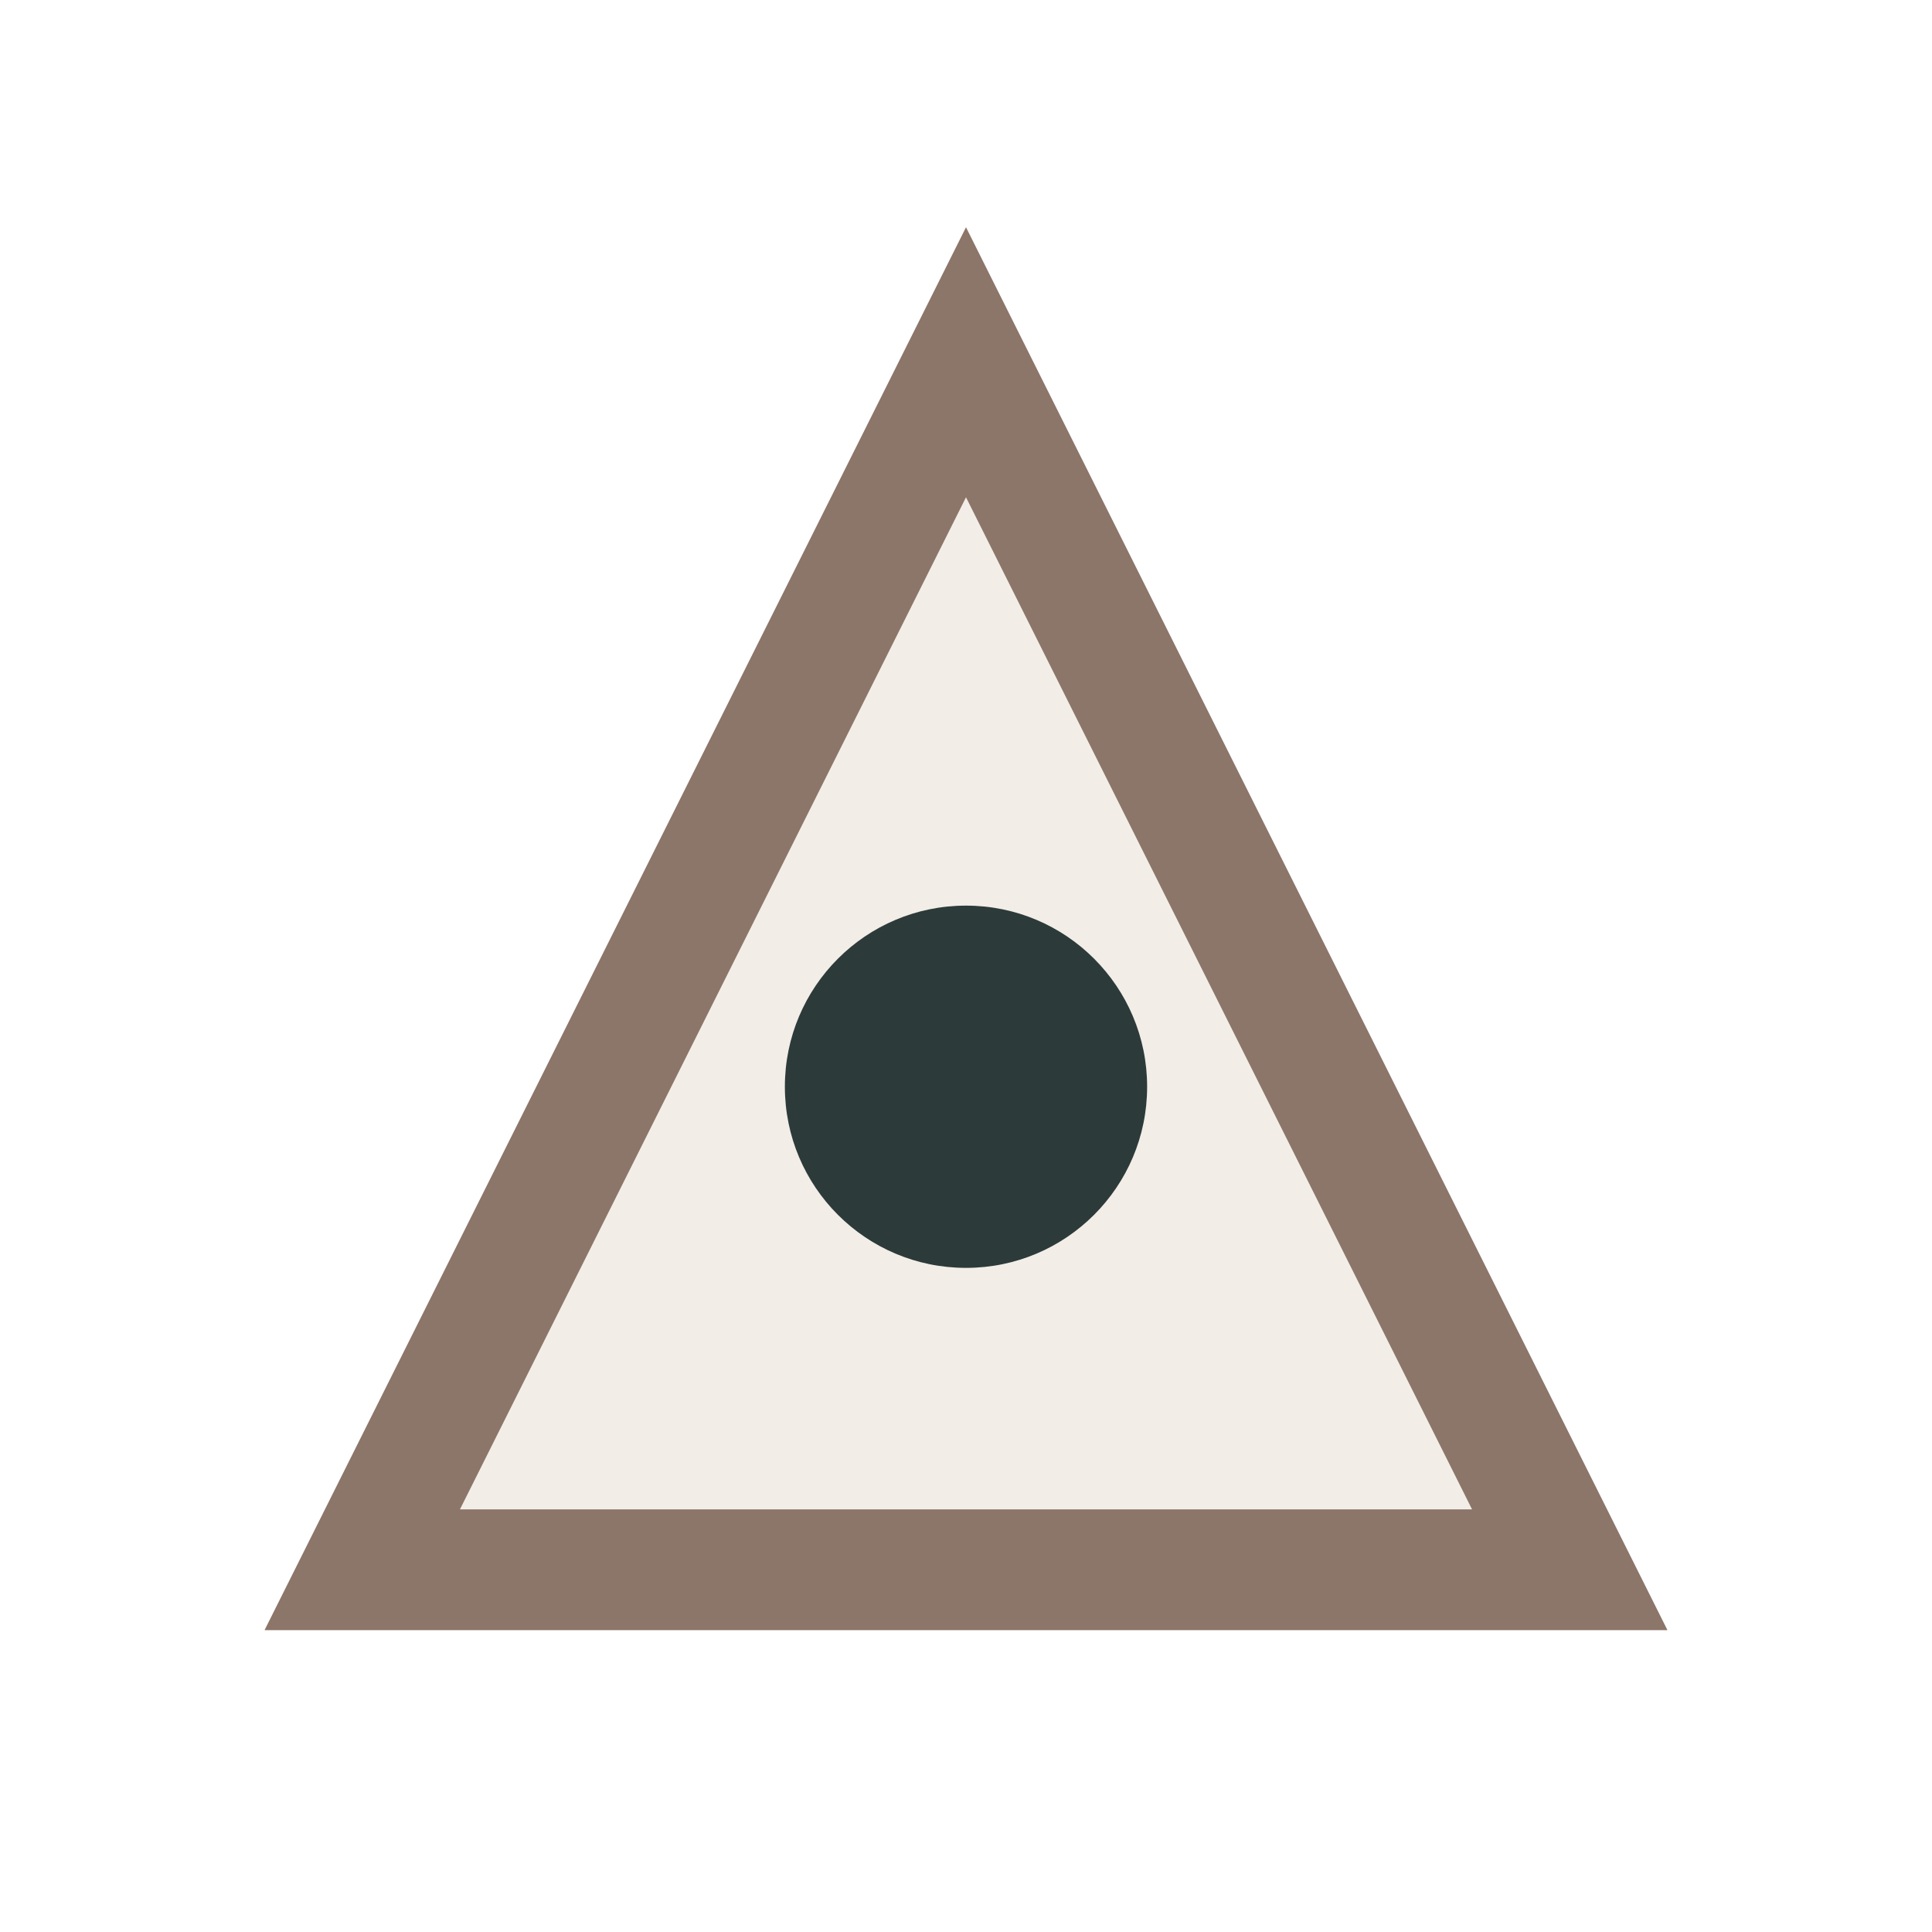
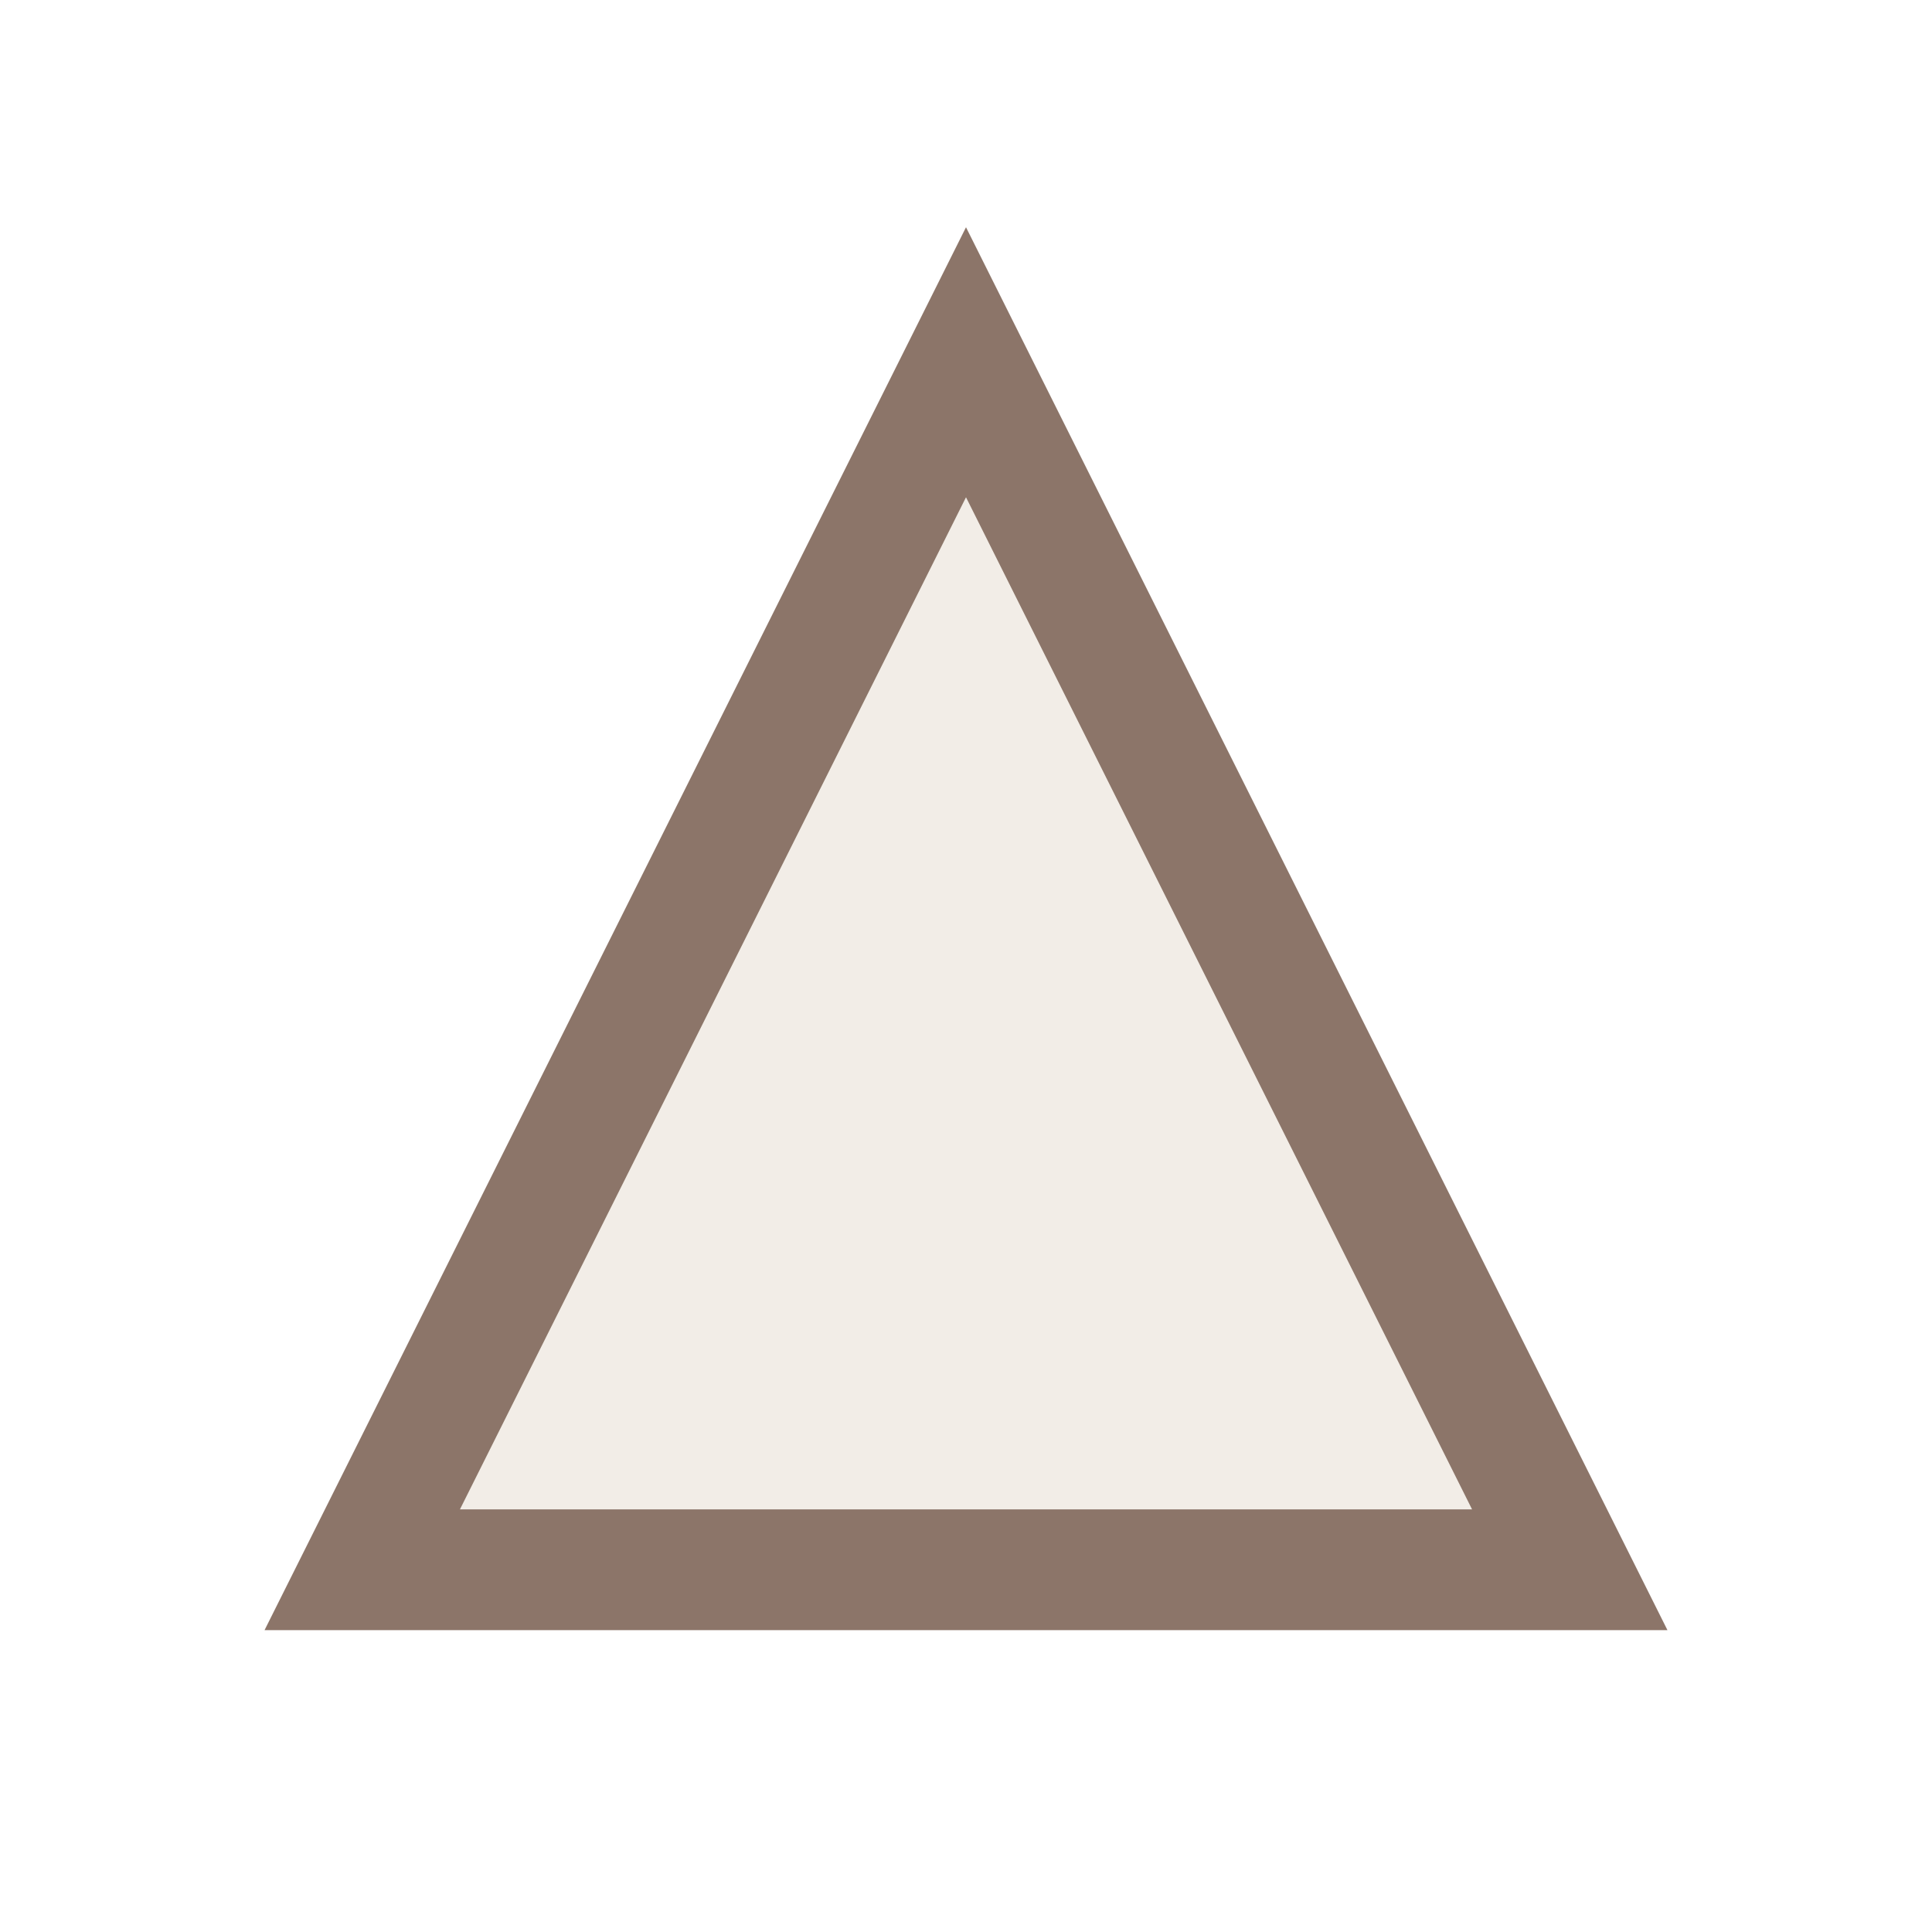
<svg xmlns="http://www.w3.org/2000/svg" width="32" height="32" viewBox="0 0 32 32">
  <polygon points="16,6 26,26 6,26" fill="#F2EDE7" stroke="#8C7569" stroke-width="2" />
-   <circle cx="16" cy="18" r="3" fill="#2D3A3A" />
</svg>